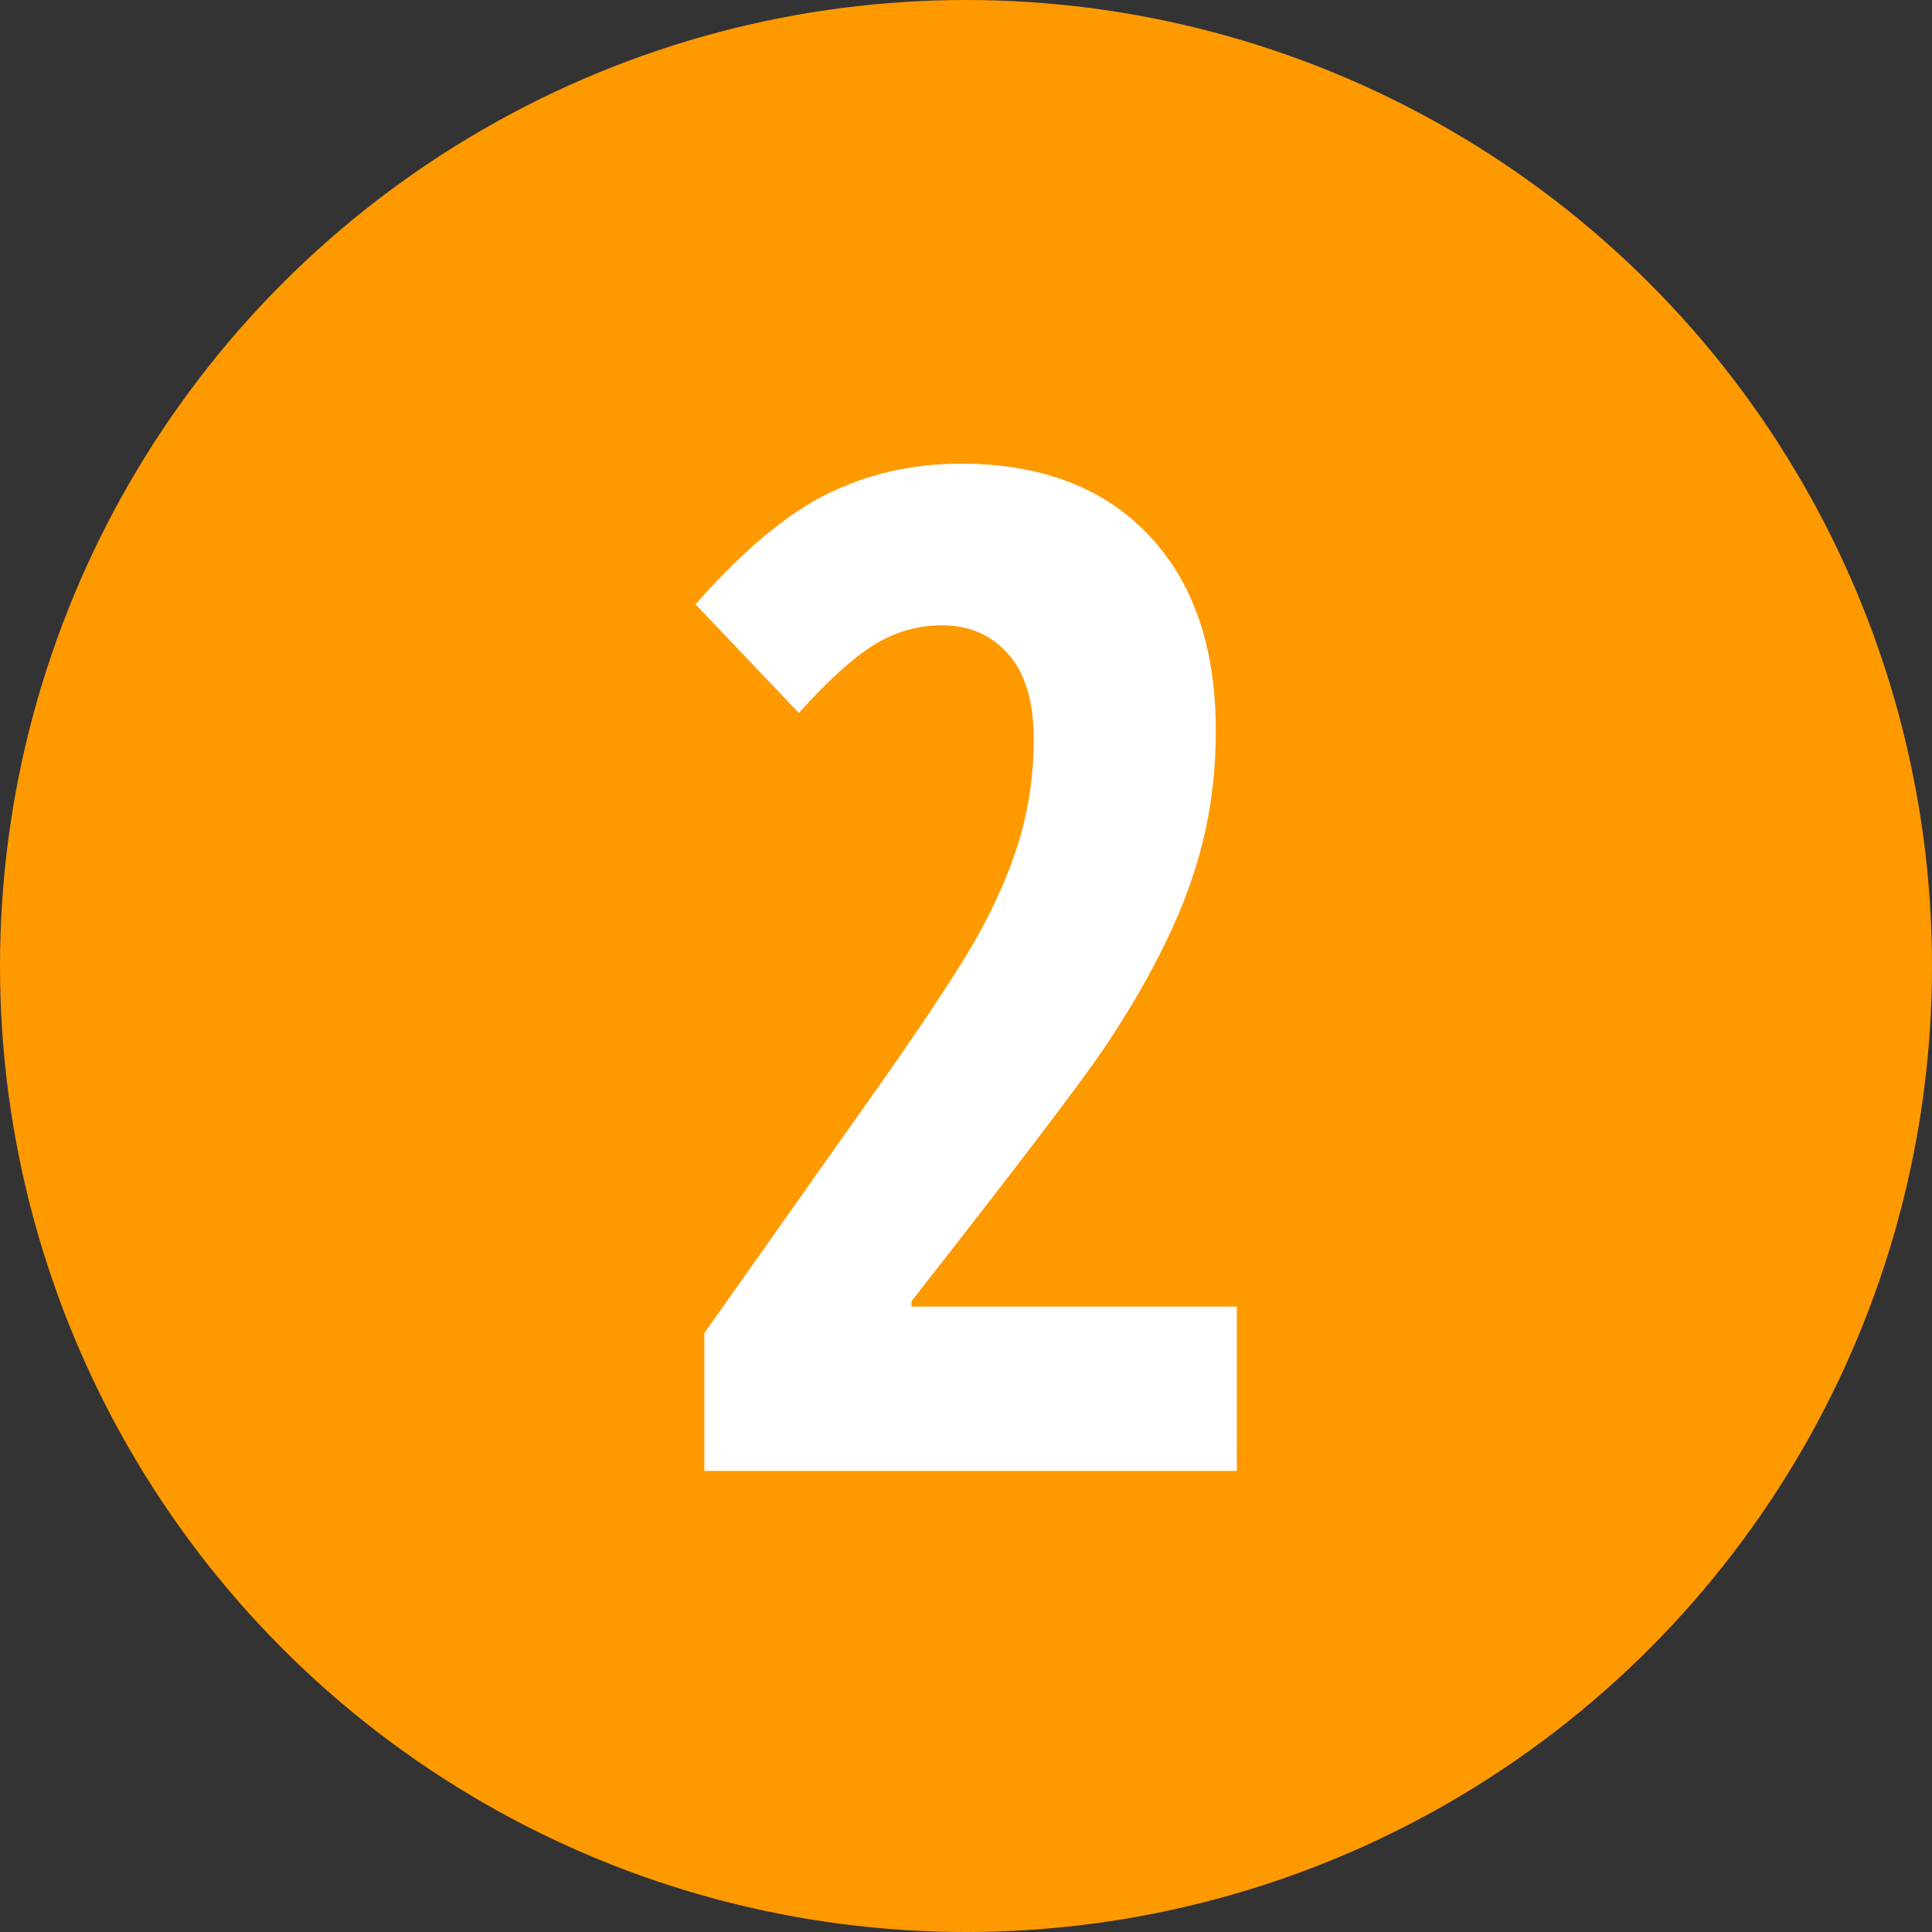
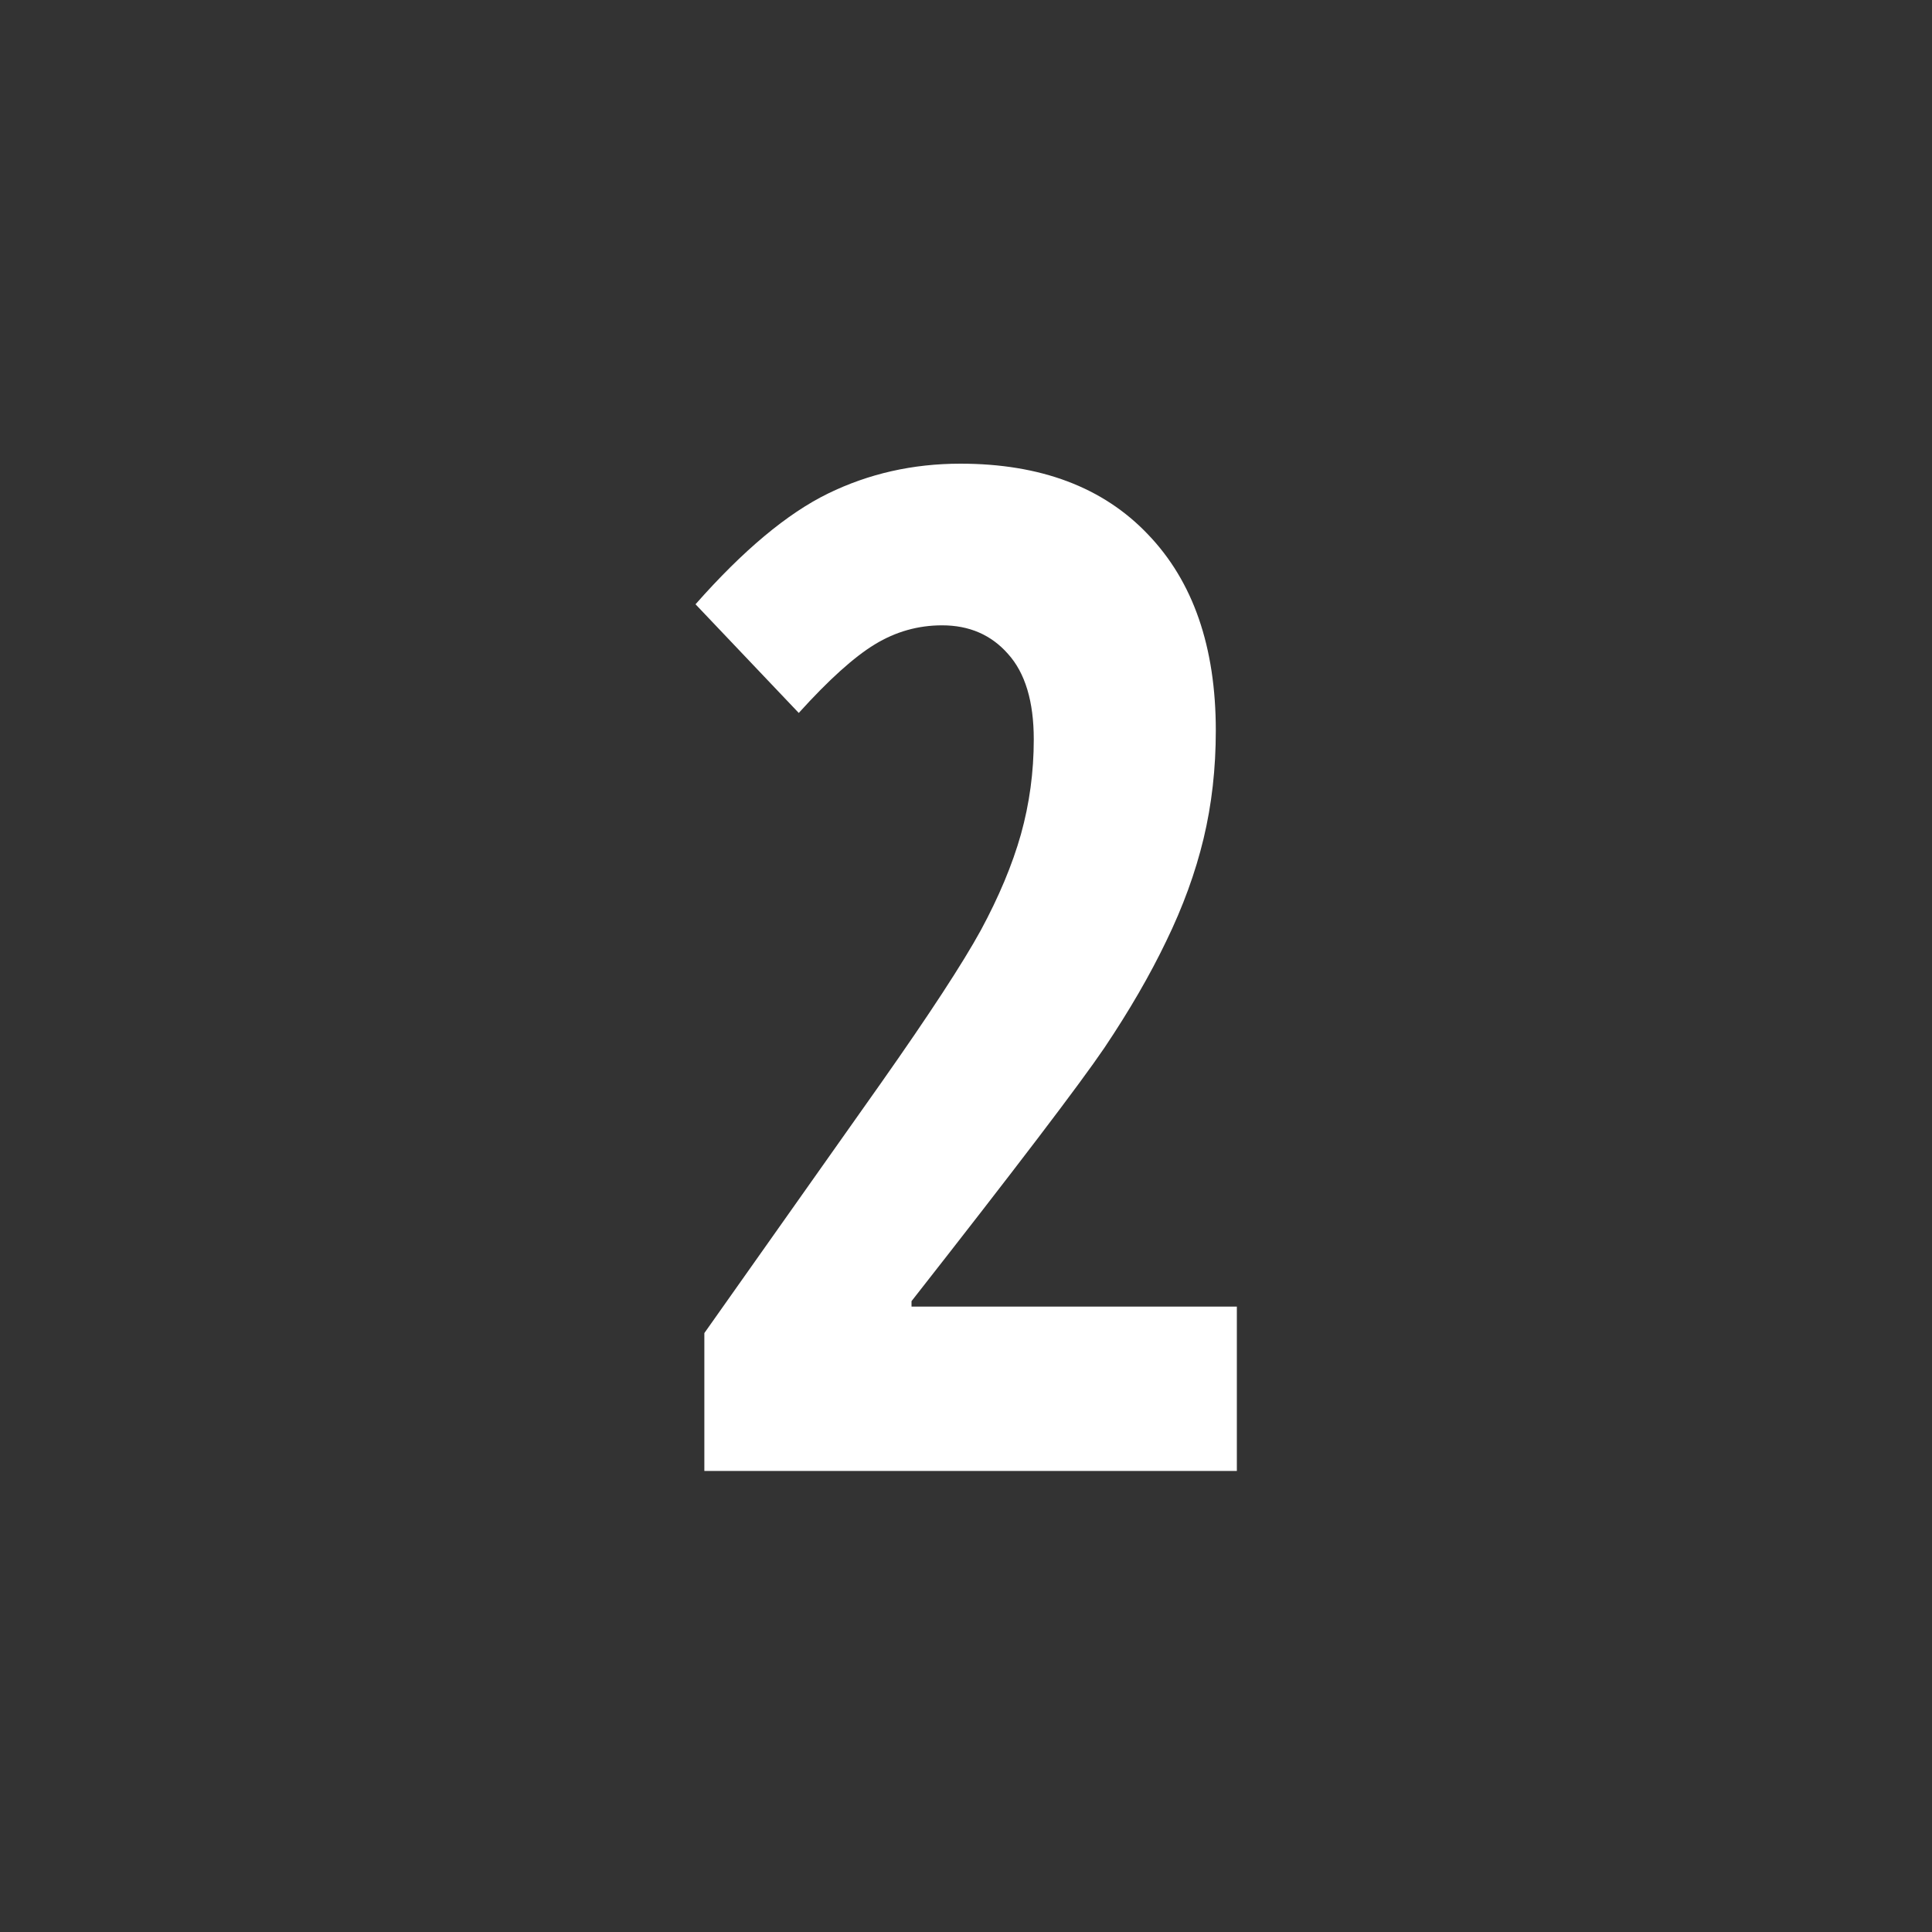
<svg xmlns="http://www.w3.org/2000/svg" width="100" height="100" viewBox="0 0 100 100" fill="none">
  <rect x="0" y="0" width="100" height="100" fill="#333333" stroke="none" />
-   <circle cx="50" cy="50" r="50" fill="#FF9900" />
  <path d="M64.019 76.137H36.457V69L45.598 56.062C48.105 52.5 49.828 49.863 50.766 48.152C51.703 46.418 52.395 44.766 52.84 43.195C53.285 41.602 53.508 39.961 53.508 38.273C53.508 36.305 53.062 34.828 52.172 33.844C51.305 32.859 50.168 32.367 48.762 32.367C47.52 32.367 46.359 32.695 45.281 33.352C44.203 34.008 42.891 35.191 41.344 36.902L36 31.277C38.461 28.488 40.746 26.578 42.855 25.547C44.965 24.516 47.25 24 49.711 24C53.859 24 57.094 25.219 59.414 27.656C61.758 30.094 62.93 33.48 62.93 37.816C62.93 39.785 62.719 41.648 62.297 43.406C61.875 45.164 61.23 46.934 60.363 48.715C59.52 50.473 58.453 52.312 57.164 54.234C55.875 56.133 52.547 60.504 47.18 67.348V67.629H64.019V76.137Z" fill="white" />
</svg>